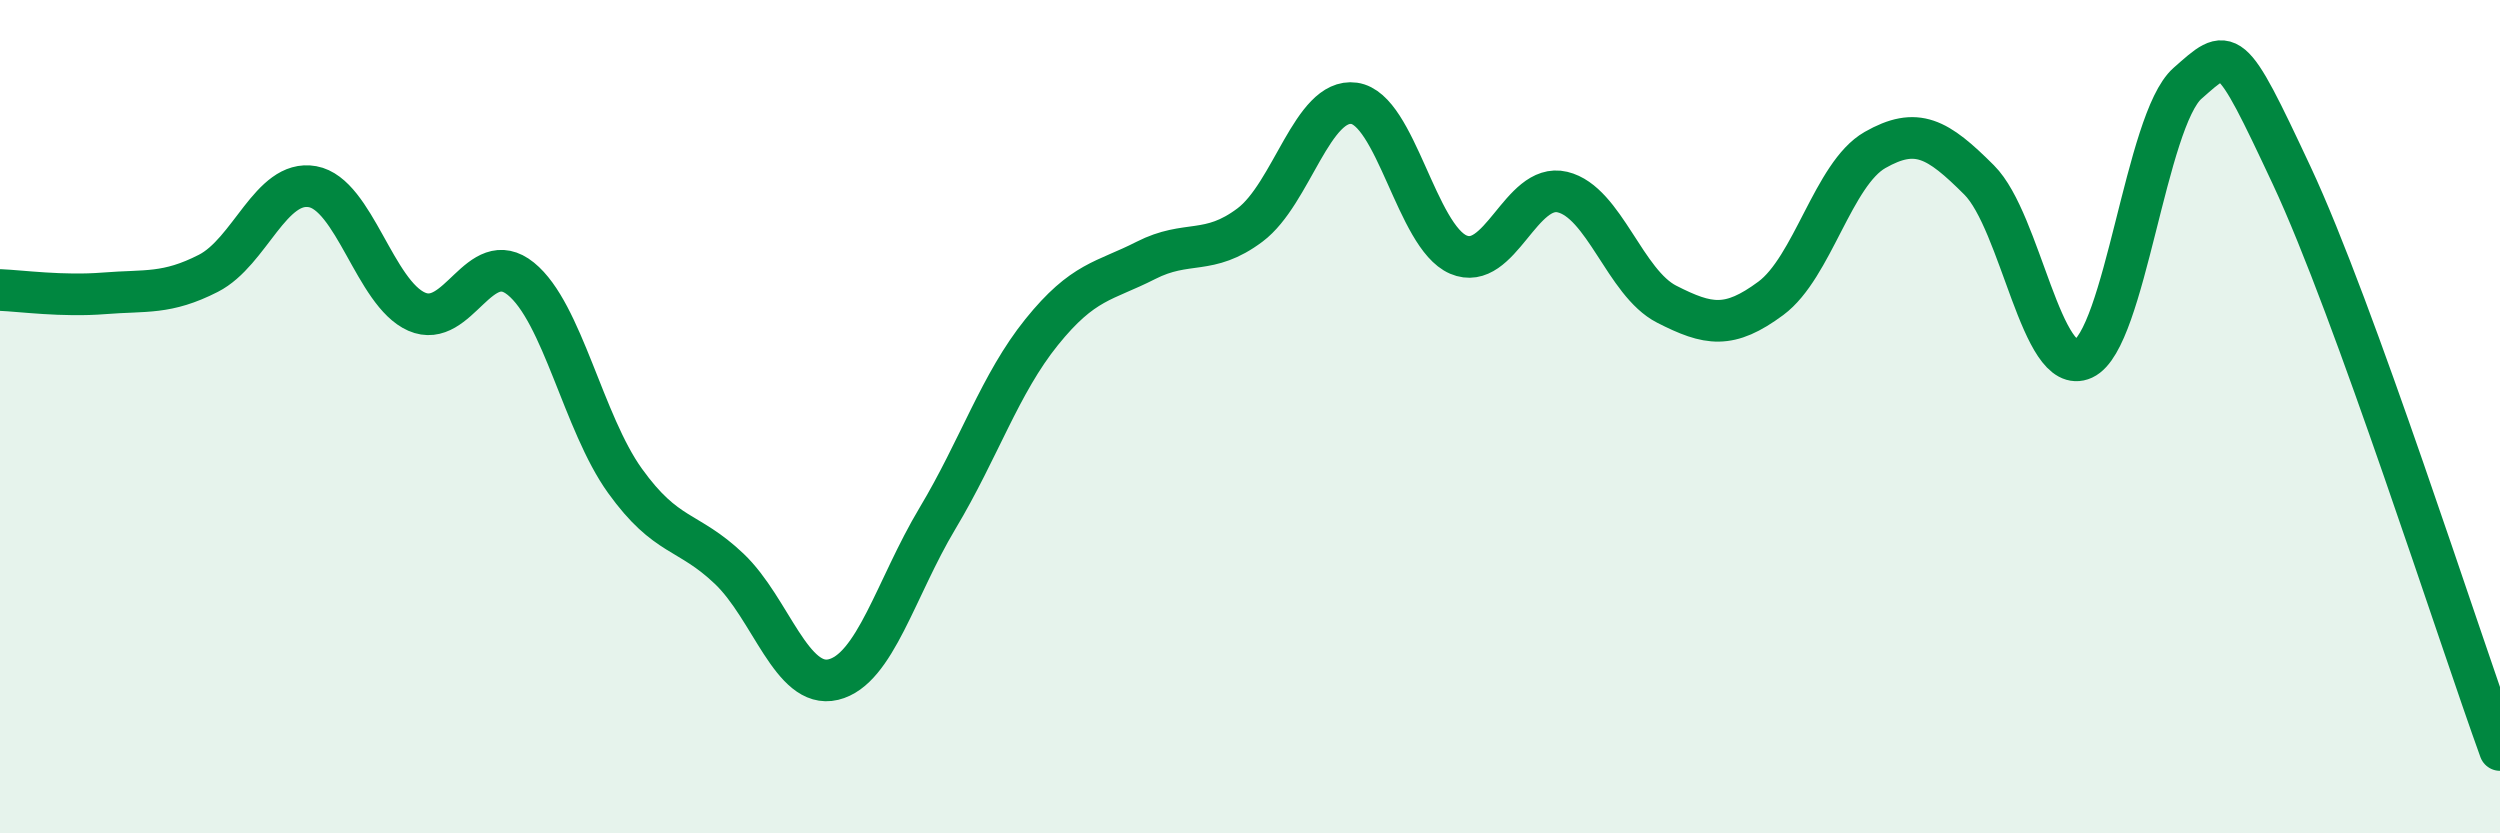
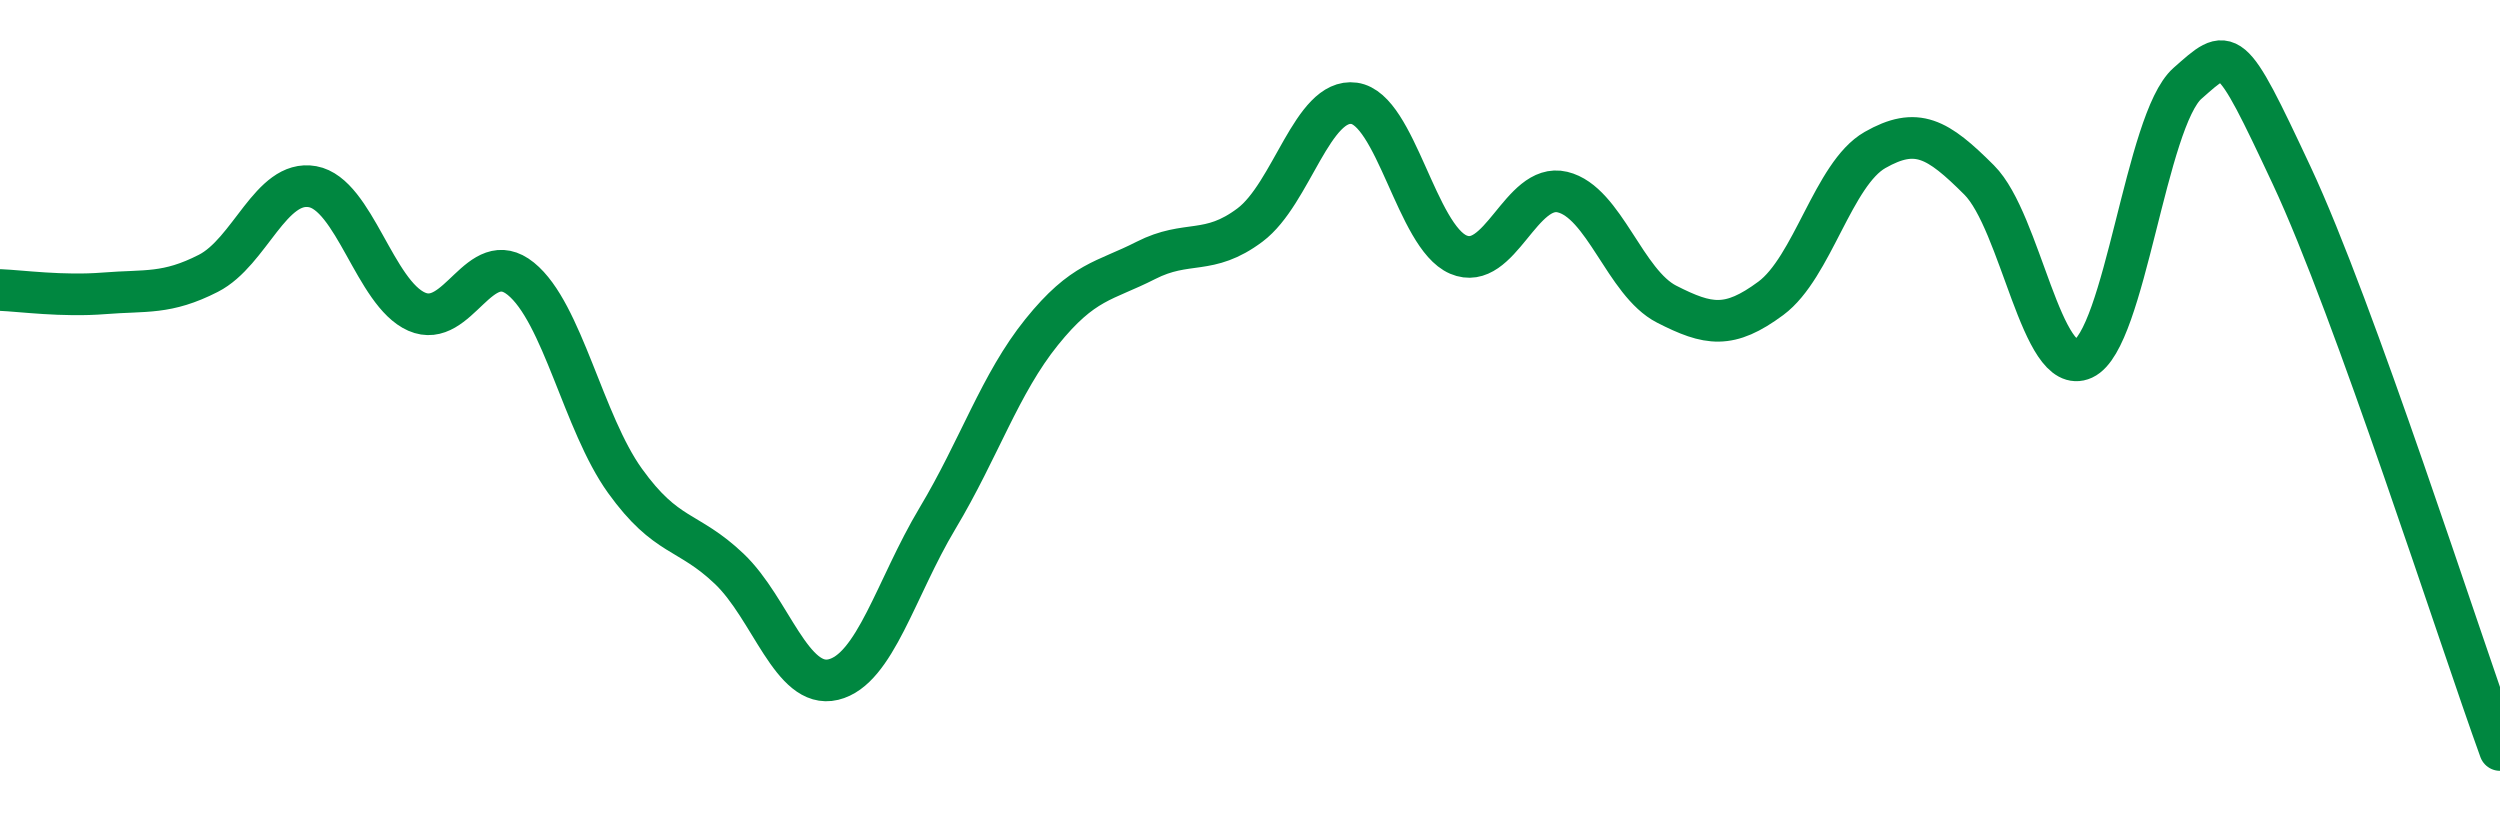
<svg xmlns="http://www.w3.org/2000/svg" width="60" height="20" viewBox="0 0 60 20">
-   <path d="M 0,6.96 C 0.5,6.98 1.5,7.12 2.5,7.04 C 3.5,6.96 4,7.07 5,6.56 C 6,6.05 6.5,4.3 7.5,4.48 C 8.5,4.66 9,7.04 10,7.48 C 11,7.92 11.5,5.88 12.5,6.69 C 13.5,7.5 14,10.15 15,11.54 C 16,12.93 16.5,12.7 17.5,13.65 C 18.5,14.6 19,16.55 20,16.31 C 21,16.07 21.5,14.11 22.5,12.44 C 23.5,10.77 24,9.21 25,7.97 C 26,6.73 26.5,6.76 27.5,6.25 C 28.5,5.74 29,6.15 30,5.4 C 31,4.65 31.5,2.34 32.5,2.48 C 33.5,2.62 34,5.68 35,6.11 C 36,6.54 36.5,4.37 37.5,4.61 C 38.5,4.85 39,6.79 40,7.3 C 41,7.81 41.5,7.9 42.5,7.16 C 43.5,6.42 44,4.17 45,3.6 C 46,3.03 46.5,3.32 47.5,4.32 C 48.5,5.32 49,9.07 50,8.61 C 51,8.15 51.5,2.88 52.5,2 C 53.5,1.12 53.5,1.01 55,4.21 C 56.5,7.41 59,15.24 60,18L60 20L0 20Z" fill="#008740" opacity="0.1" stroke-linecap="round" stroke-linejoin="round" />
  <path d="M 0,6.96 C 0.5,6.98 1.5,7.12 2.5,7.04 C 3.5,6.96 4,7.07 5,6.56 C 6,6.05 6.5,4.3 7.5,4.48 C 8.5,4.66 9,7.04 10,7.48 C 11,7.92 11.5,5.88 12.5,6.69 C 13.5,7.5 14,10.15 15,11.54 C 16,12.93 16.5,12.7 17.5,13.65 C 18.5,14.6 19,16.55 20,16.31 C 21,16.07 21.5,14.11 22.5,12.44 C 23.5,10.77 24,9.21 25,7.97 C 26,6.73 26.5,6.76 27.5,6.25 C 28.5,5.74 29,6.15 30,5.4 C 31,4.65 31.5,2.34 32.5,2.48 C 33.5,2.62 34,5.68 35,6.11 C 36,6.54 36.5,4.37 37.5,4.61 C 38.5,4.85 39,6.79 40,7.3 C 41,7.81 41.5,7.9 42.5,7.16 C 43.5,6.42 44,4.17 45,3.6 C 46,3.03 46.5,3.32 47.5,4.32 C 48.5,5.32 49,9.07 50,8.61 C 51,8.15 51.5,2.88 52.5,2 C 53.5,1.12 53.5,1.01 55,4.21 C 56.5,7.41 59,15.24 60,18" stroke="#008740" stroke-width="1" fill="none" stroke-linecap="round" stroke-linejoin="round" />
</svg>